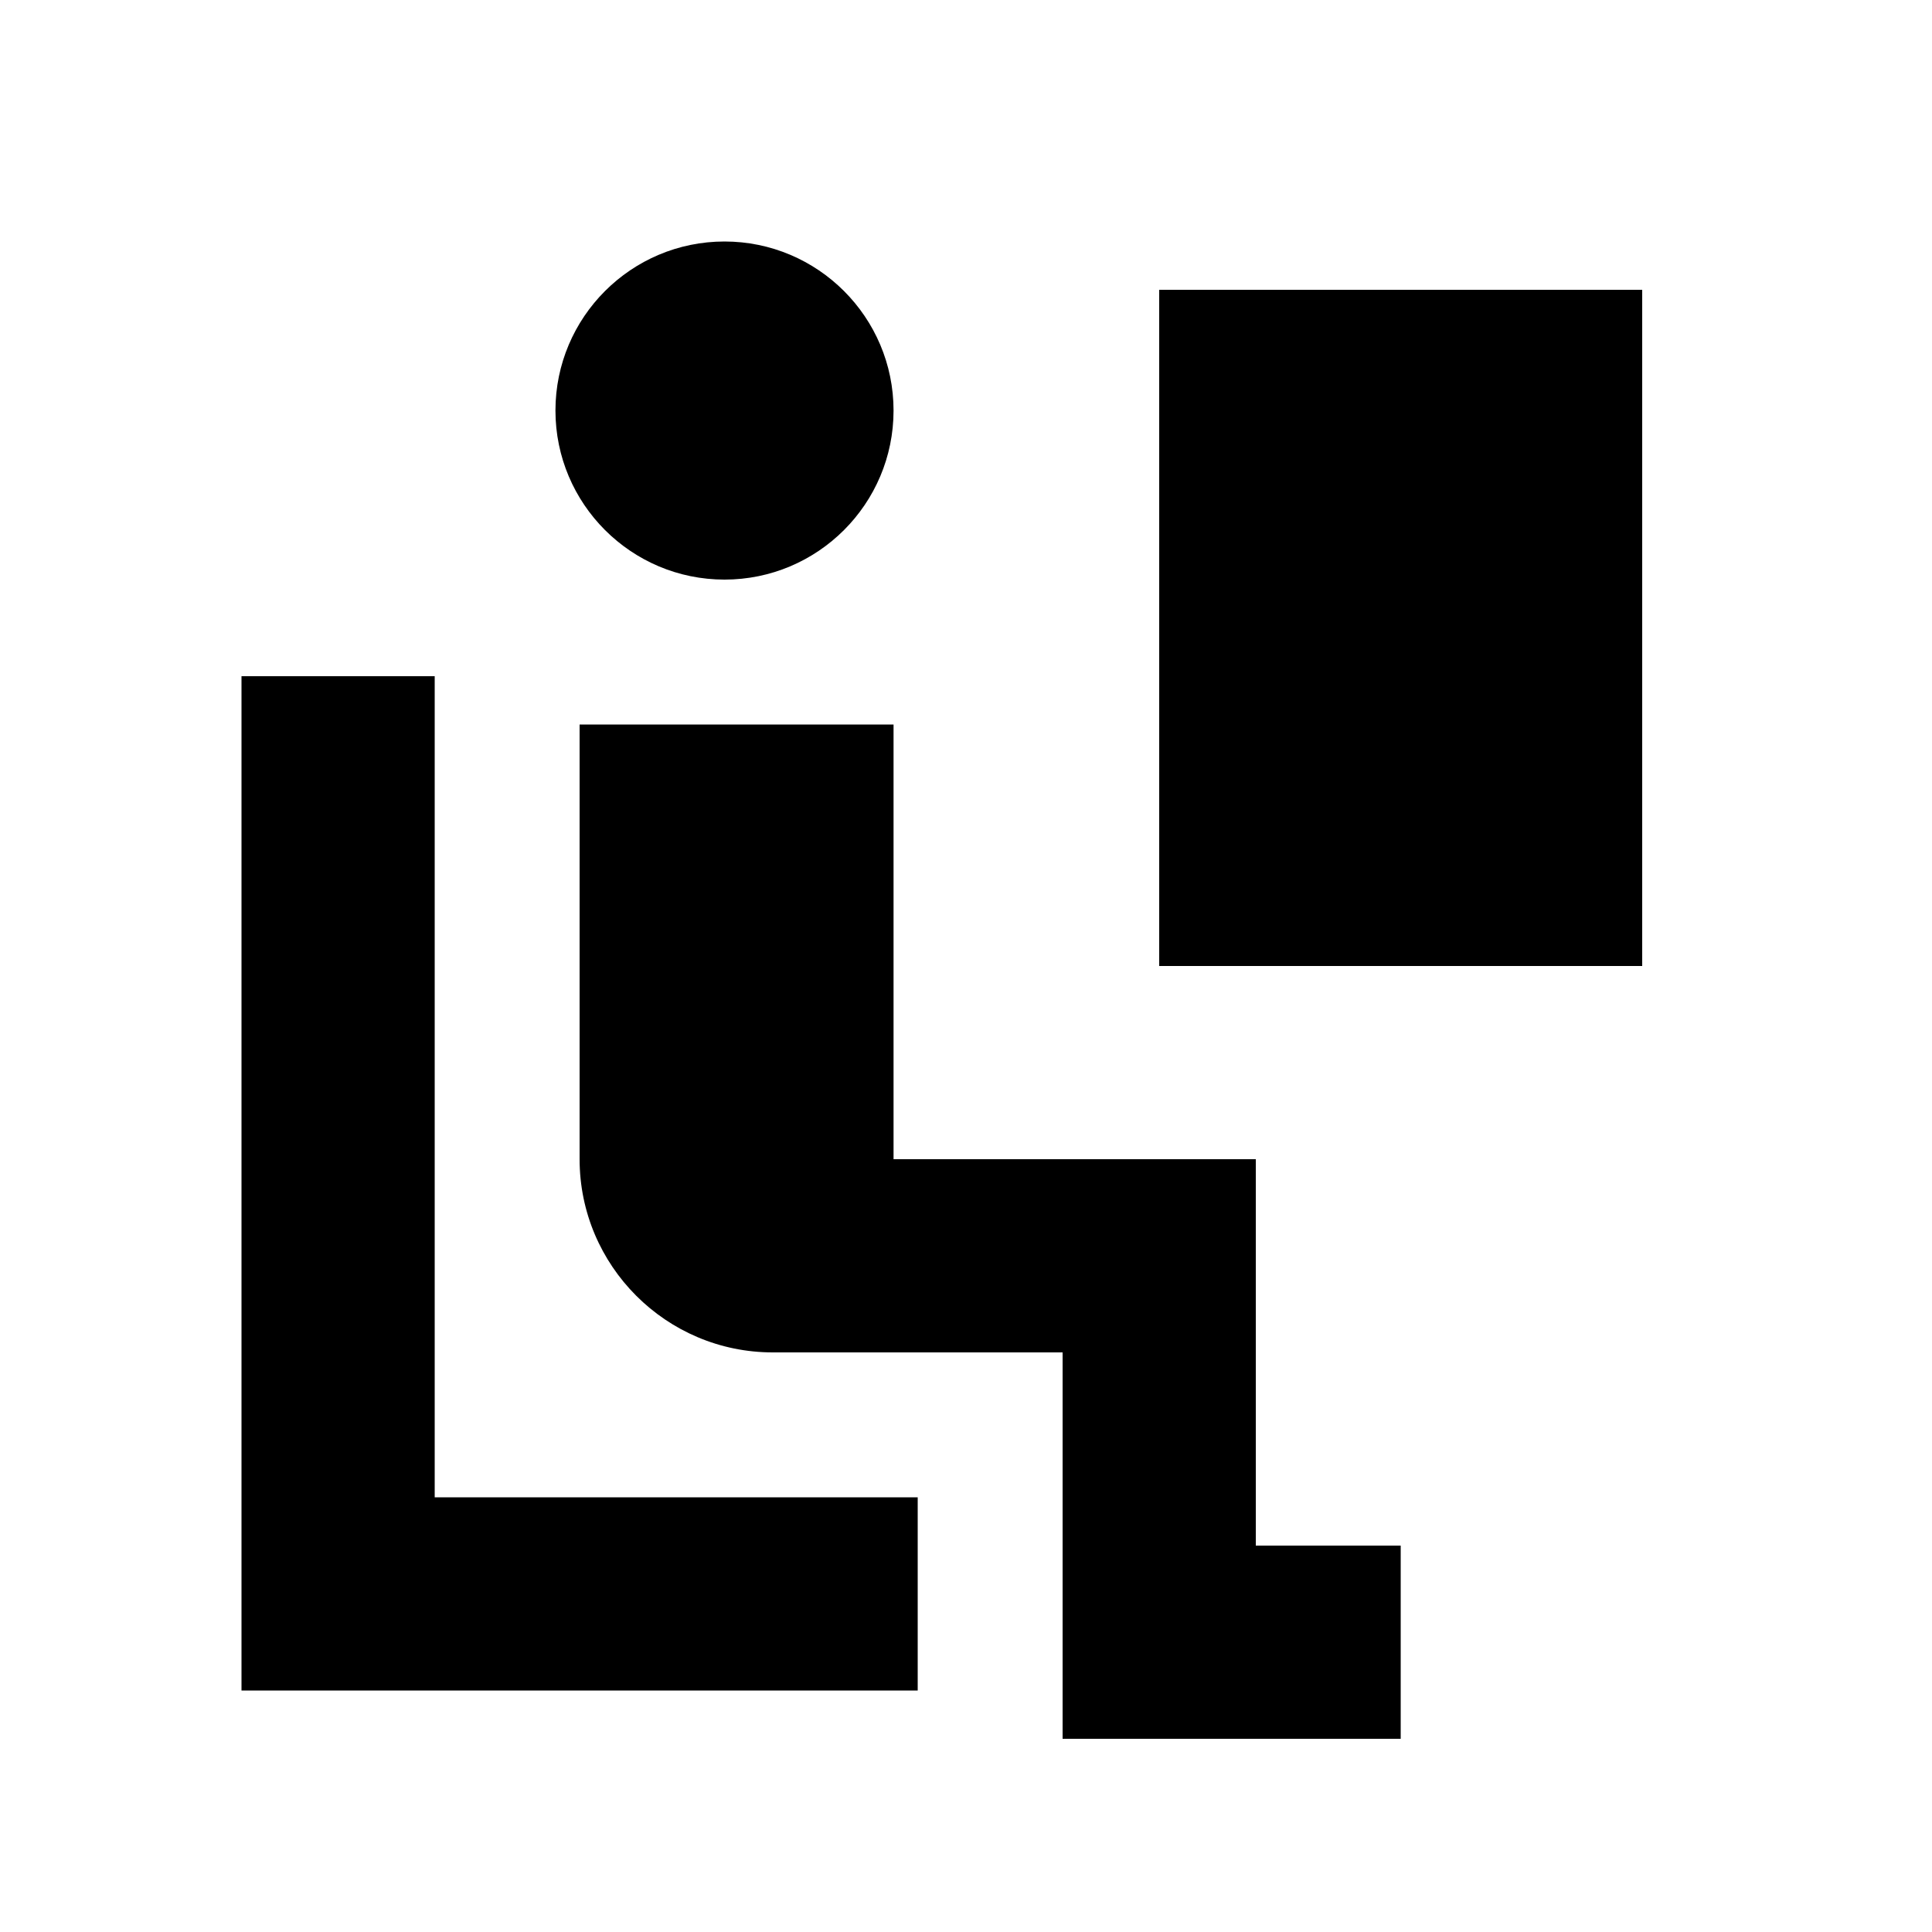
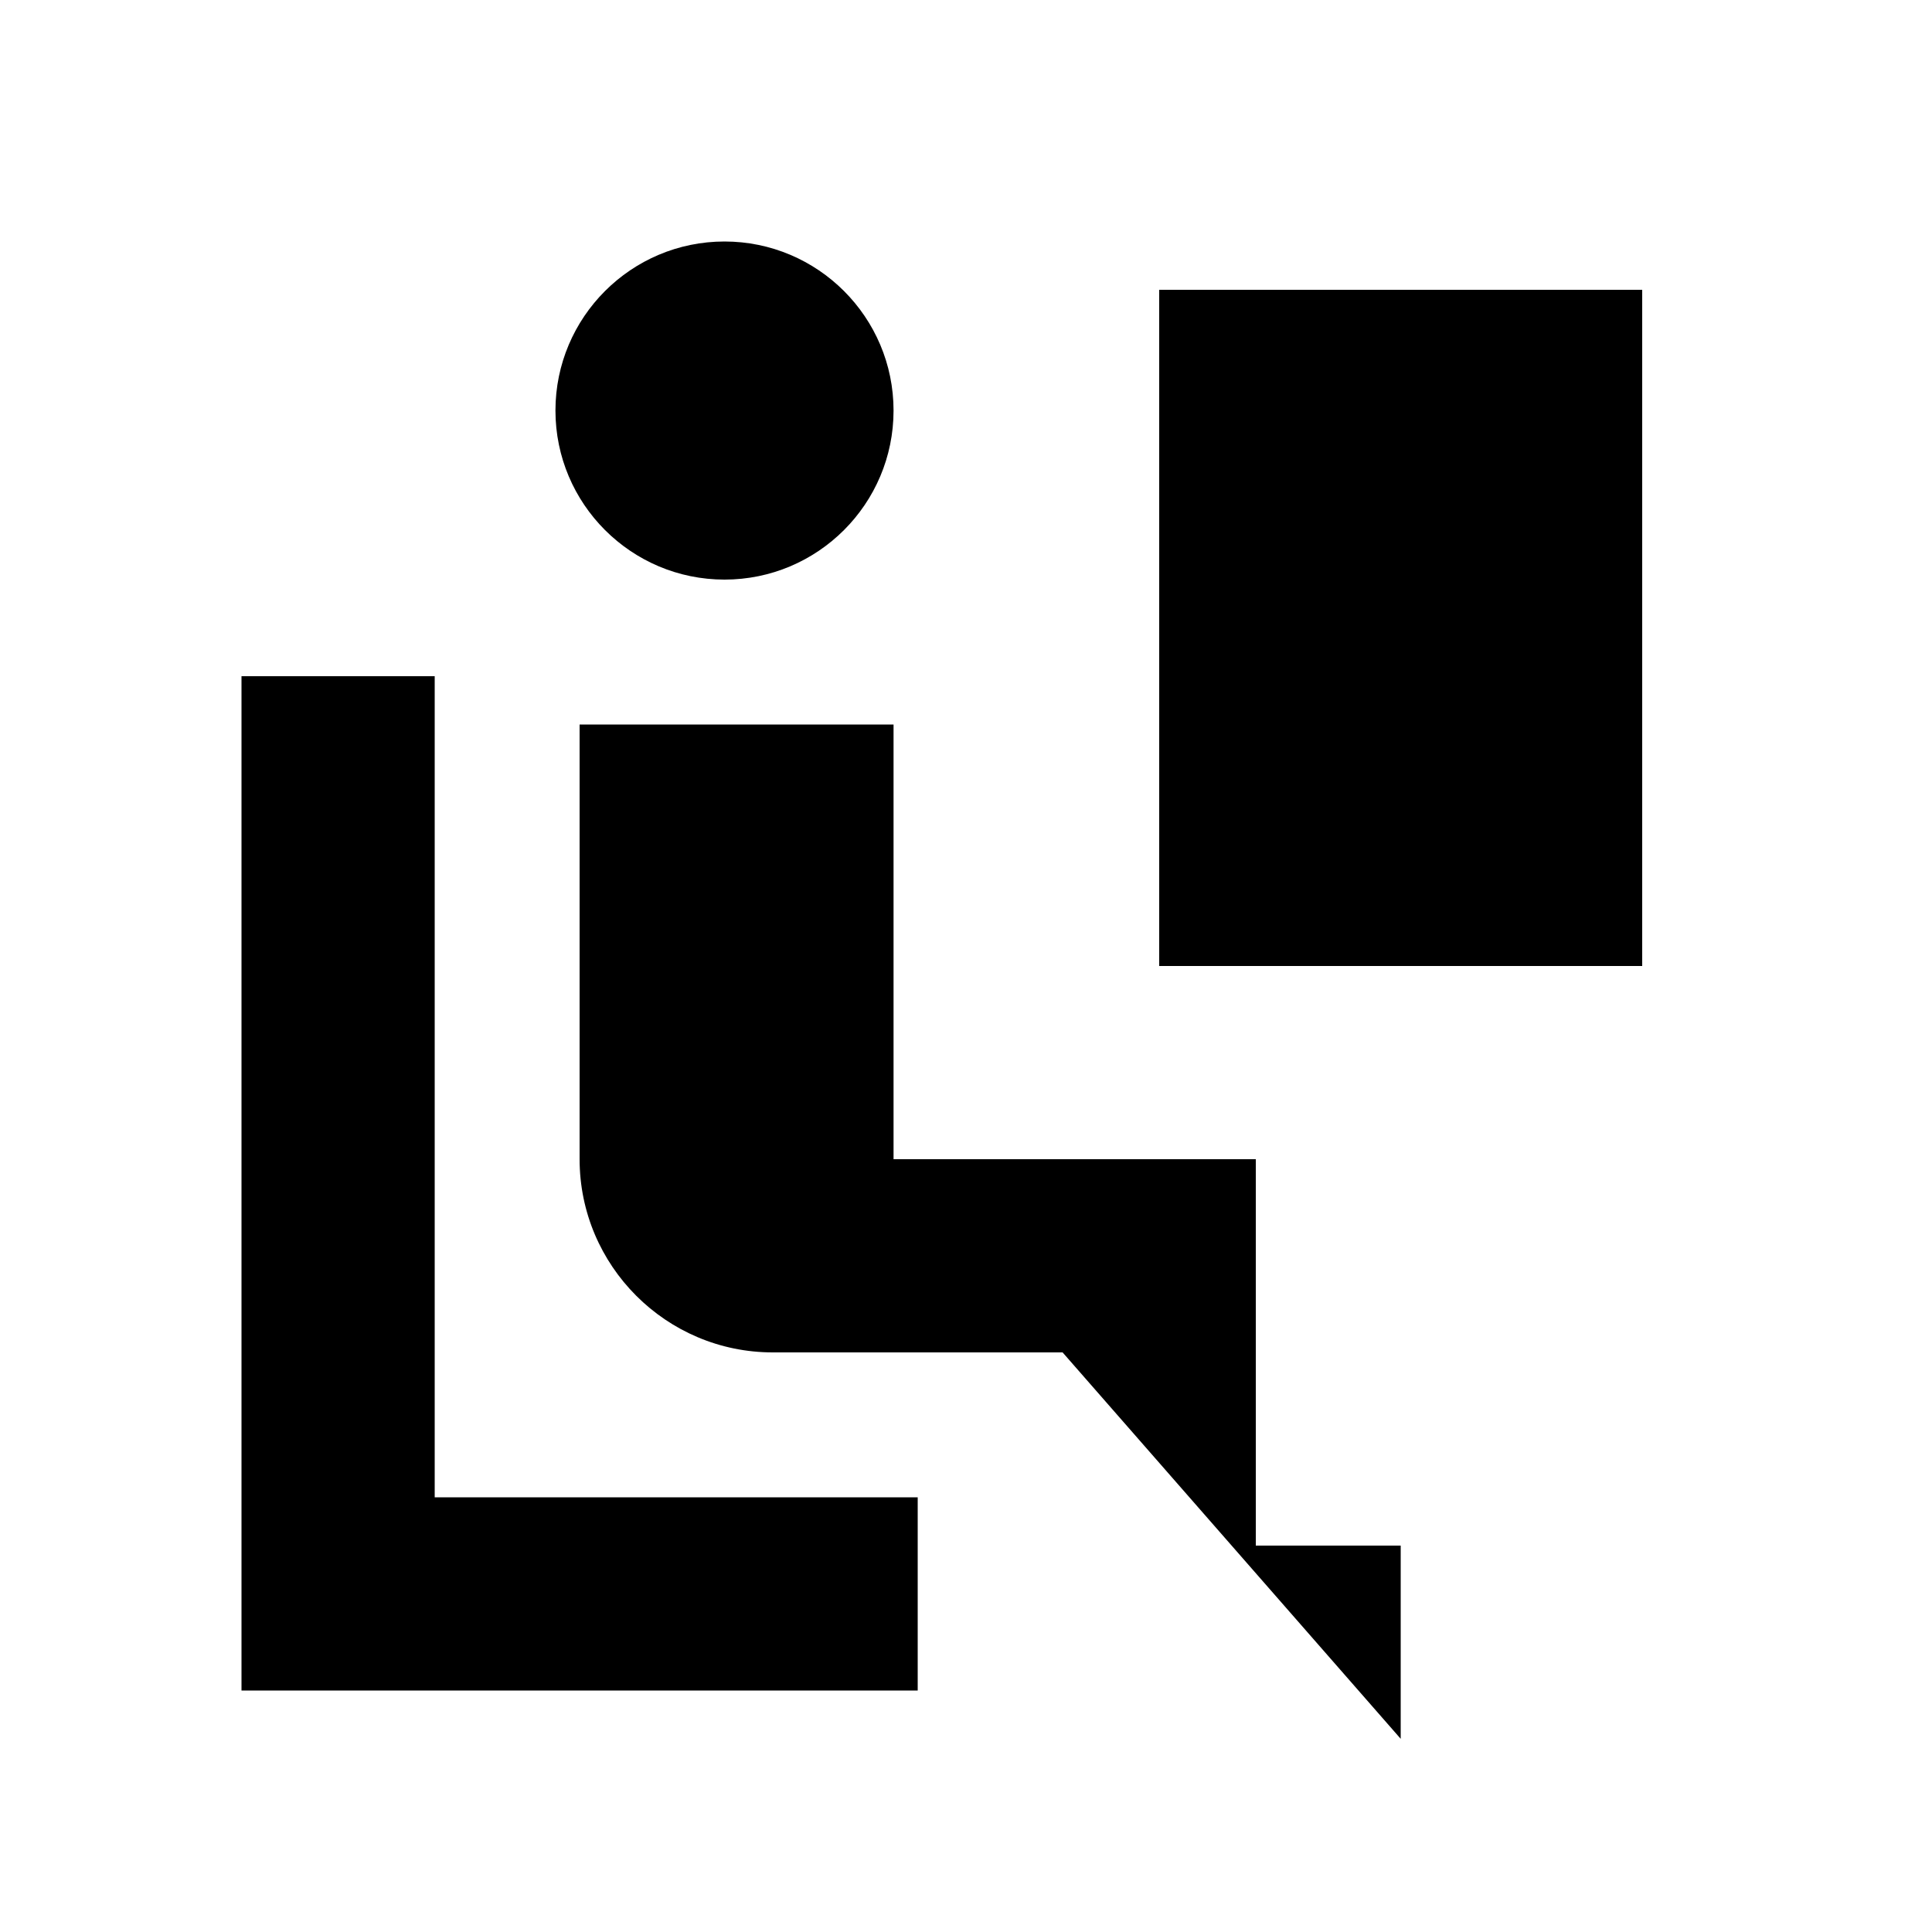
<svg xmlns="http://www.w3.org/2000/svg" viewBox="0 0 640 640">
-   <path fill="currentColor" d="M240 192C270.9 192 296 166.9 296 136C296 105.1 270.9 80 240 80C209.1 80 184 105.1 184 136C184 166.9 209.1 192 240 192zM224 240L192 240L192 384C192 419.3 220.7 448 256 448L352 448L352 576L464 576L464 512L416 512L416 384L296 384L296 240L224 240zM144 224L80 224L80 560L304 560L304 496L144 496L144 224zM544 96L384 96L384 320L544 320L544 96z" />
+   <path fill="currentColor" d="M240 192C270.9 192 296 166.9 296 136C296 105.1 270.9 80 240 80C209.1 80 184 105.1 184 136C184 166.9 209.1 192 240 192zM224 240L192 240L192 384C192 419.3 220.7 448 256 448L352 448L464 576L464 512L416 512L416 384L296 384L296 240L224 240zM144 224L80 224L80 560L304 560L304 496L144 496L144 224zM544 96L384 96L384 320L544 320L544 96z" />
</svg>